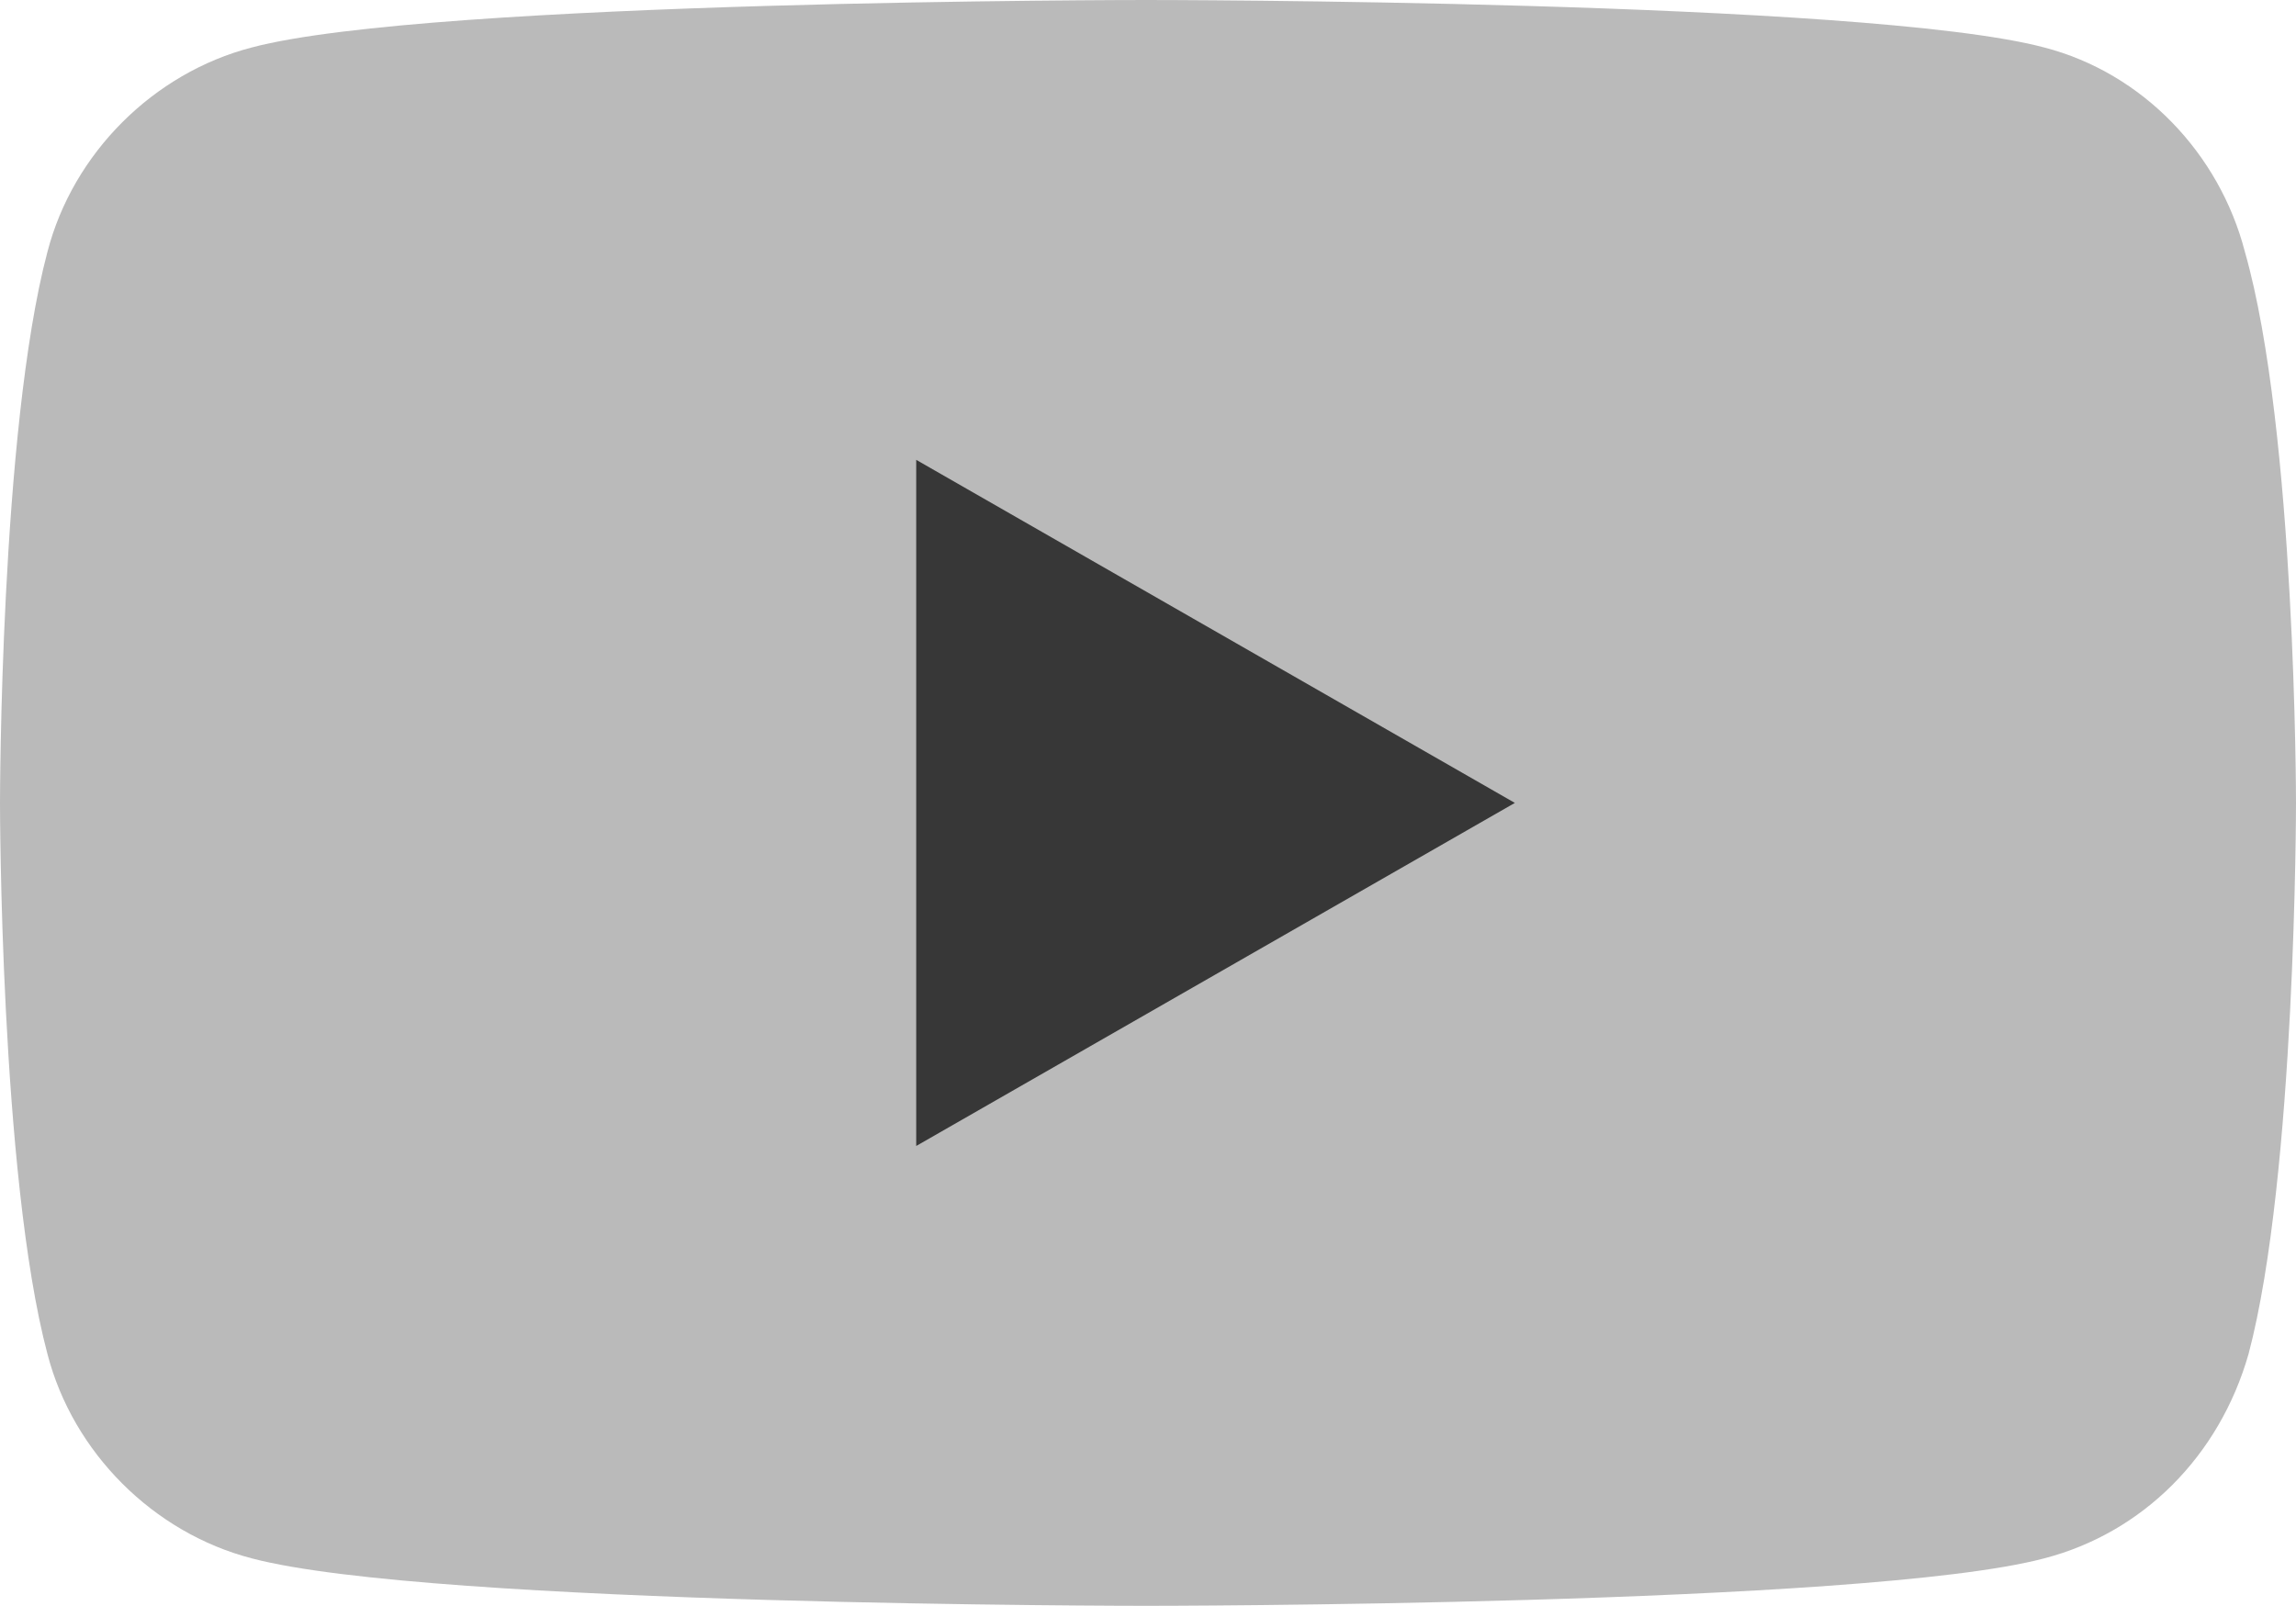
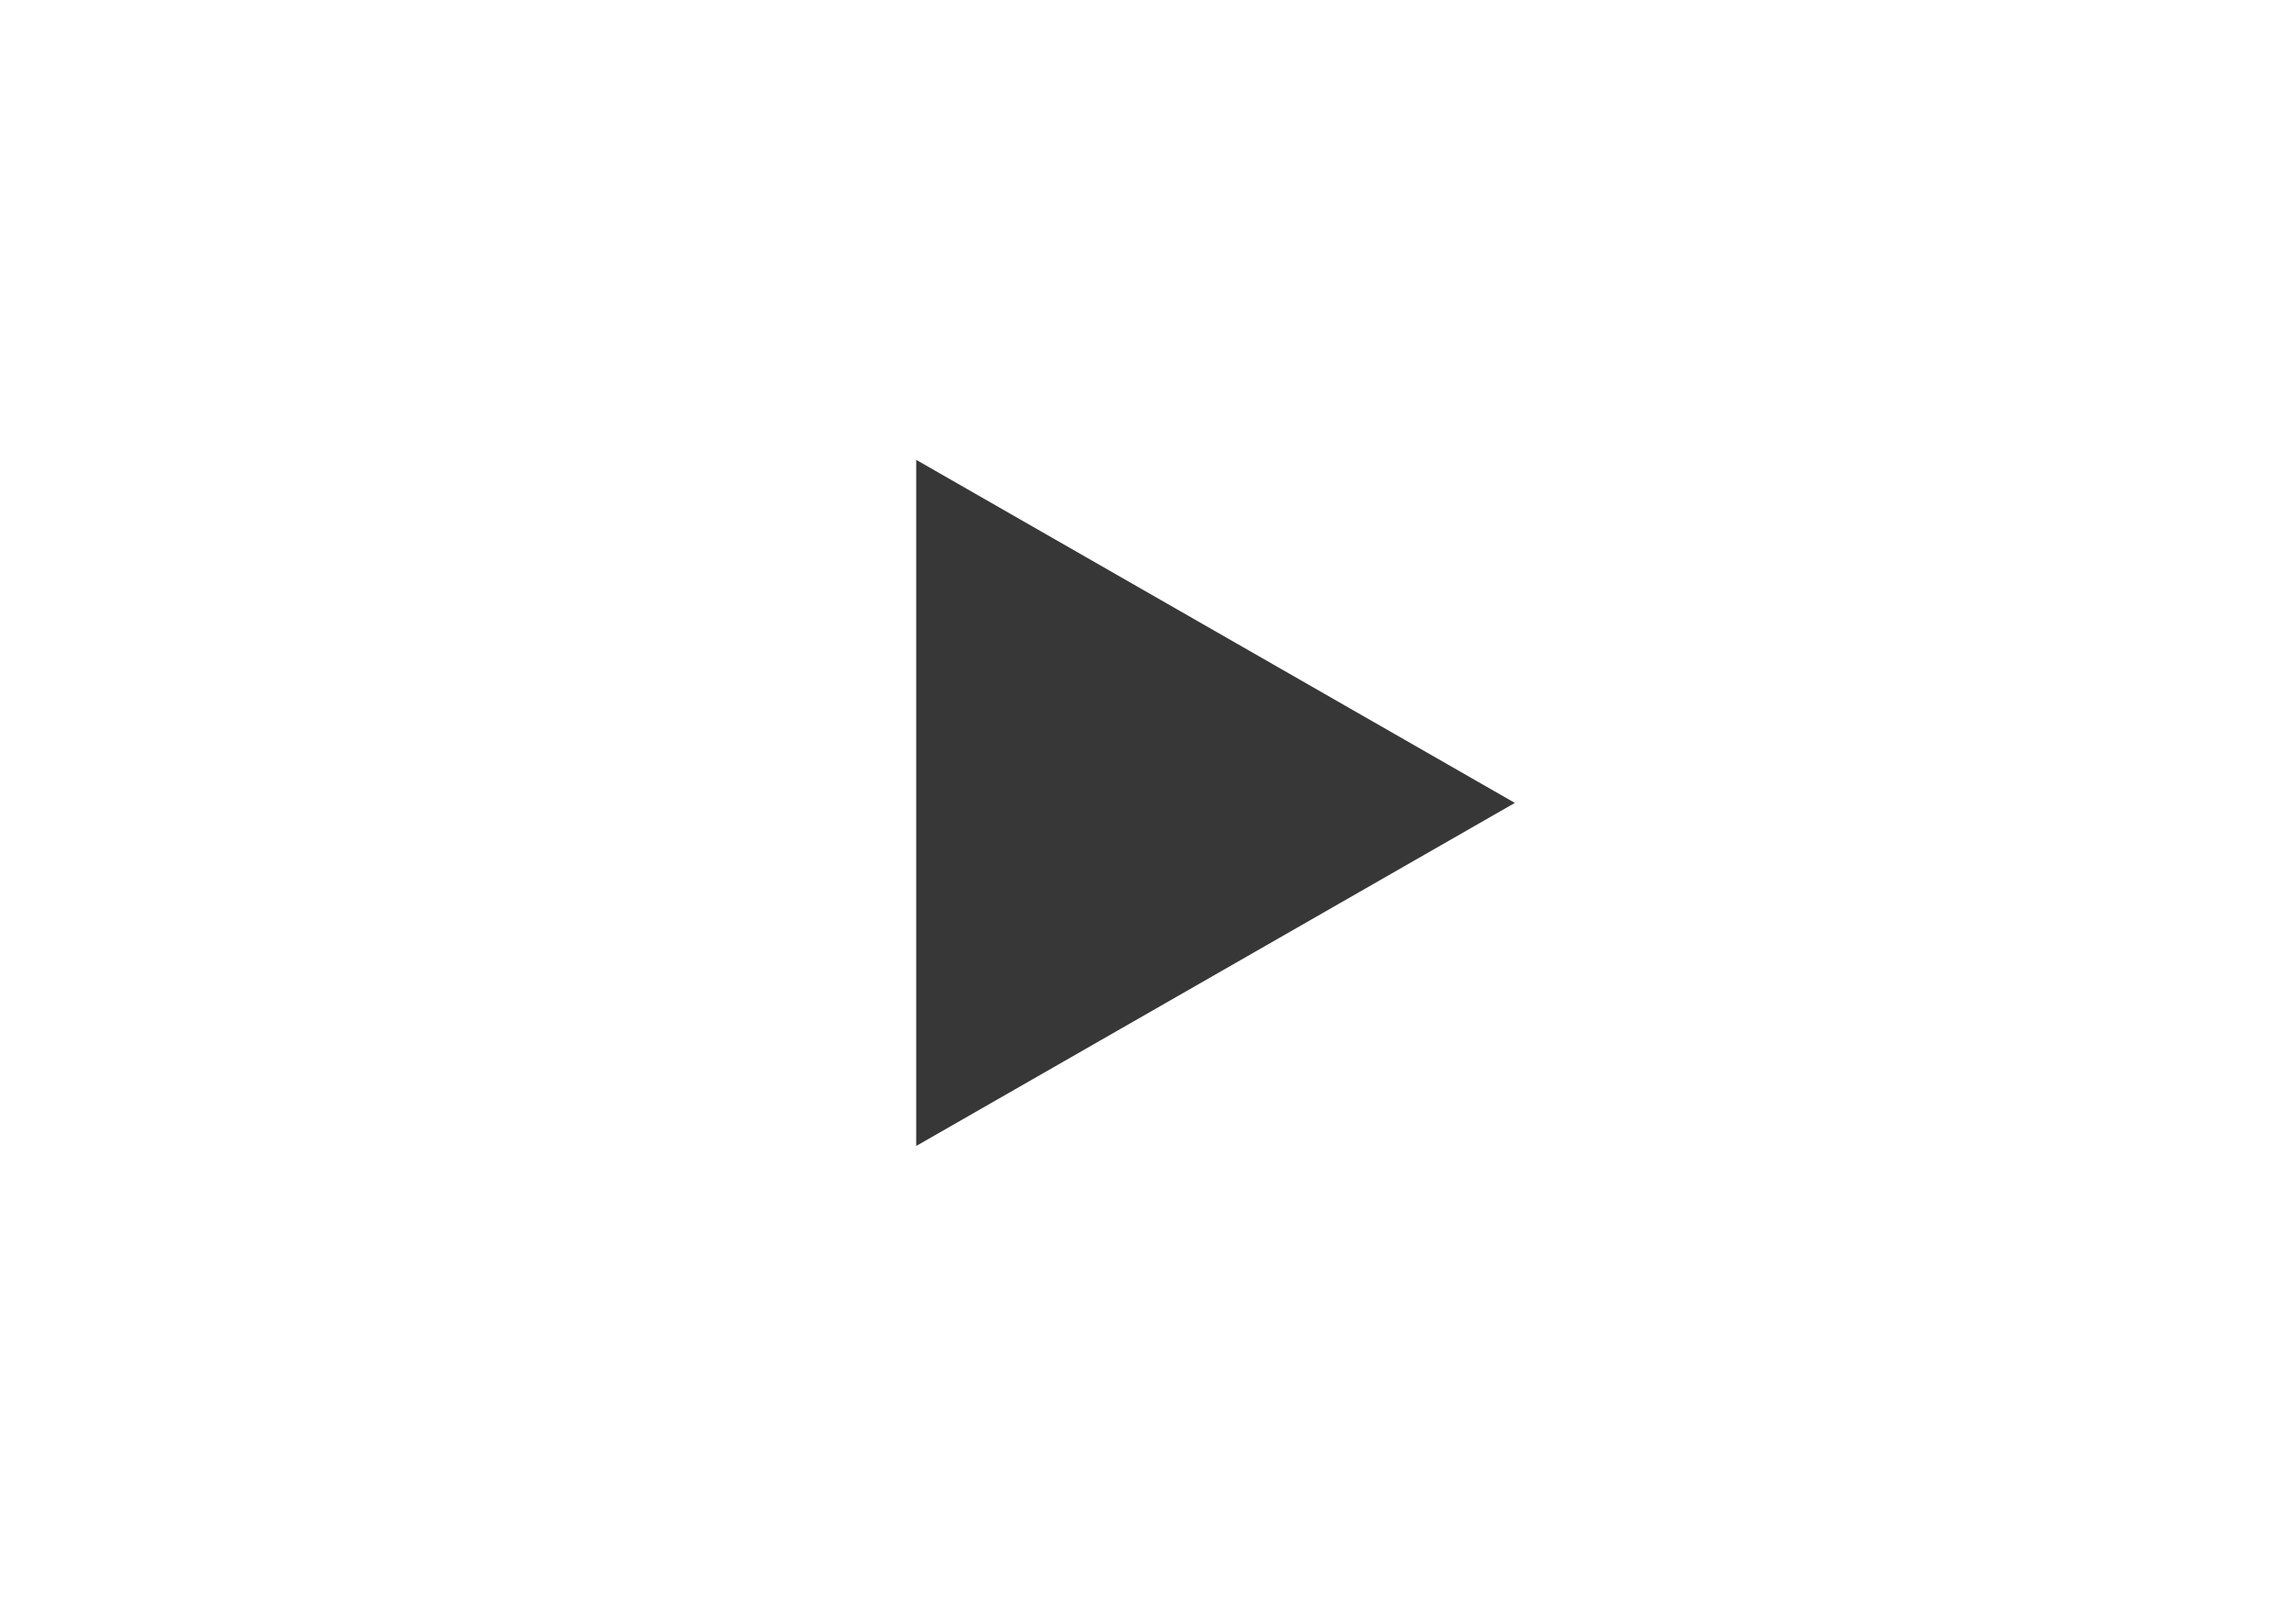
<svg xmlns="http://www.w3.org/2000/svg" version="1.1" id="Layer_1" focusable="false" x="0px" y="0px" viewBox="0 0 62.9 44" style="enable-background:new 0 0 62.9 44;" xml:space="preserve">
  <style type="text/css">
	.st0{fill:#bababa;}
	.st1{fill:#373737;}
</style>
  <g>
    <g>
-       <path class="st0" d="M61.5,6.9C60.8,4.2,58.7,2,56,1.3C51.1,0,31.4,0,31.4,0S11.8,0,6.9,1.3C4.2,2,2,4.2,1.3,6.9C0,11.8,0,22,0,22    s0,10.2,1.3,15.1C2,39.8,4.2,42,6.9,42.7C11.8,44,31.4,44,31.4,44s19.7,0,24.6-1.3c2.7-0.7,4.8-2.8,5.6-5.6    c1.3-4.9,1.3-15.1,1.3-15.1S62.9,11.8,61.5,6.9z" />
      <polygon class="st1" points="25.1,31.4 41.5,22 25.1,12.6   " />
    </g>
  </g>
</svg>